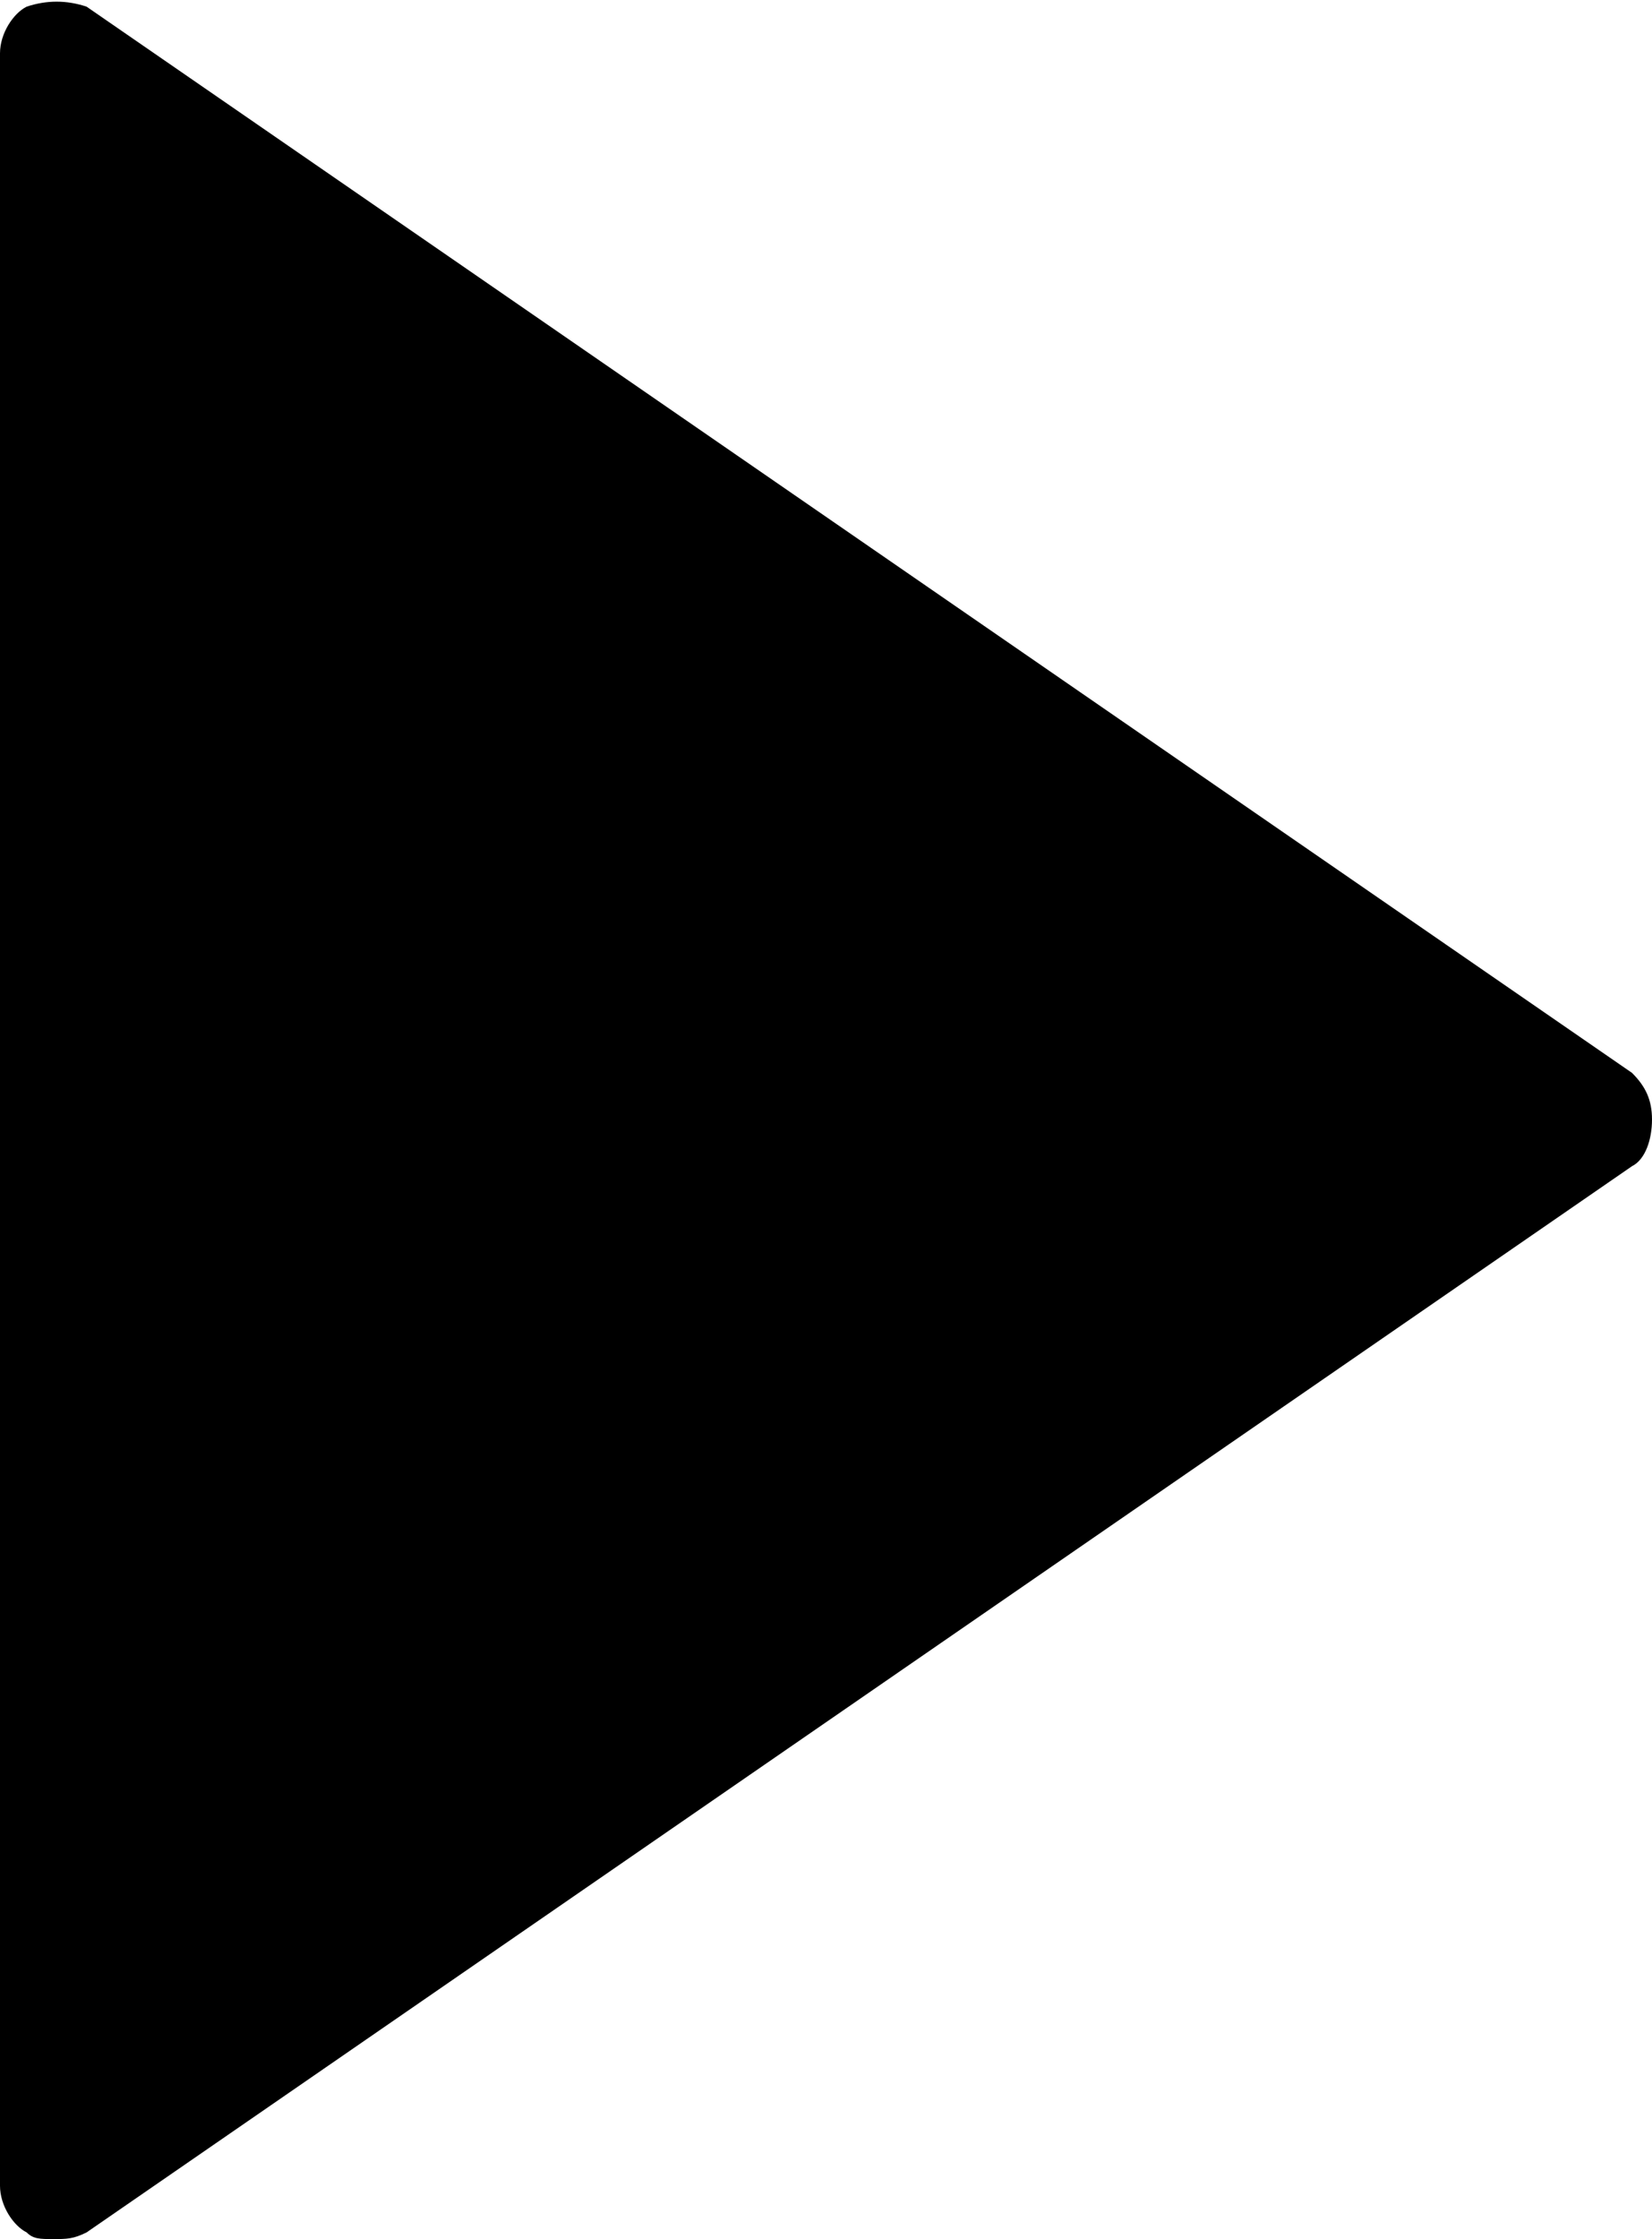
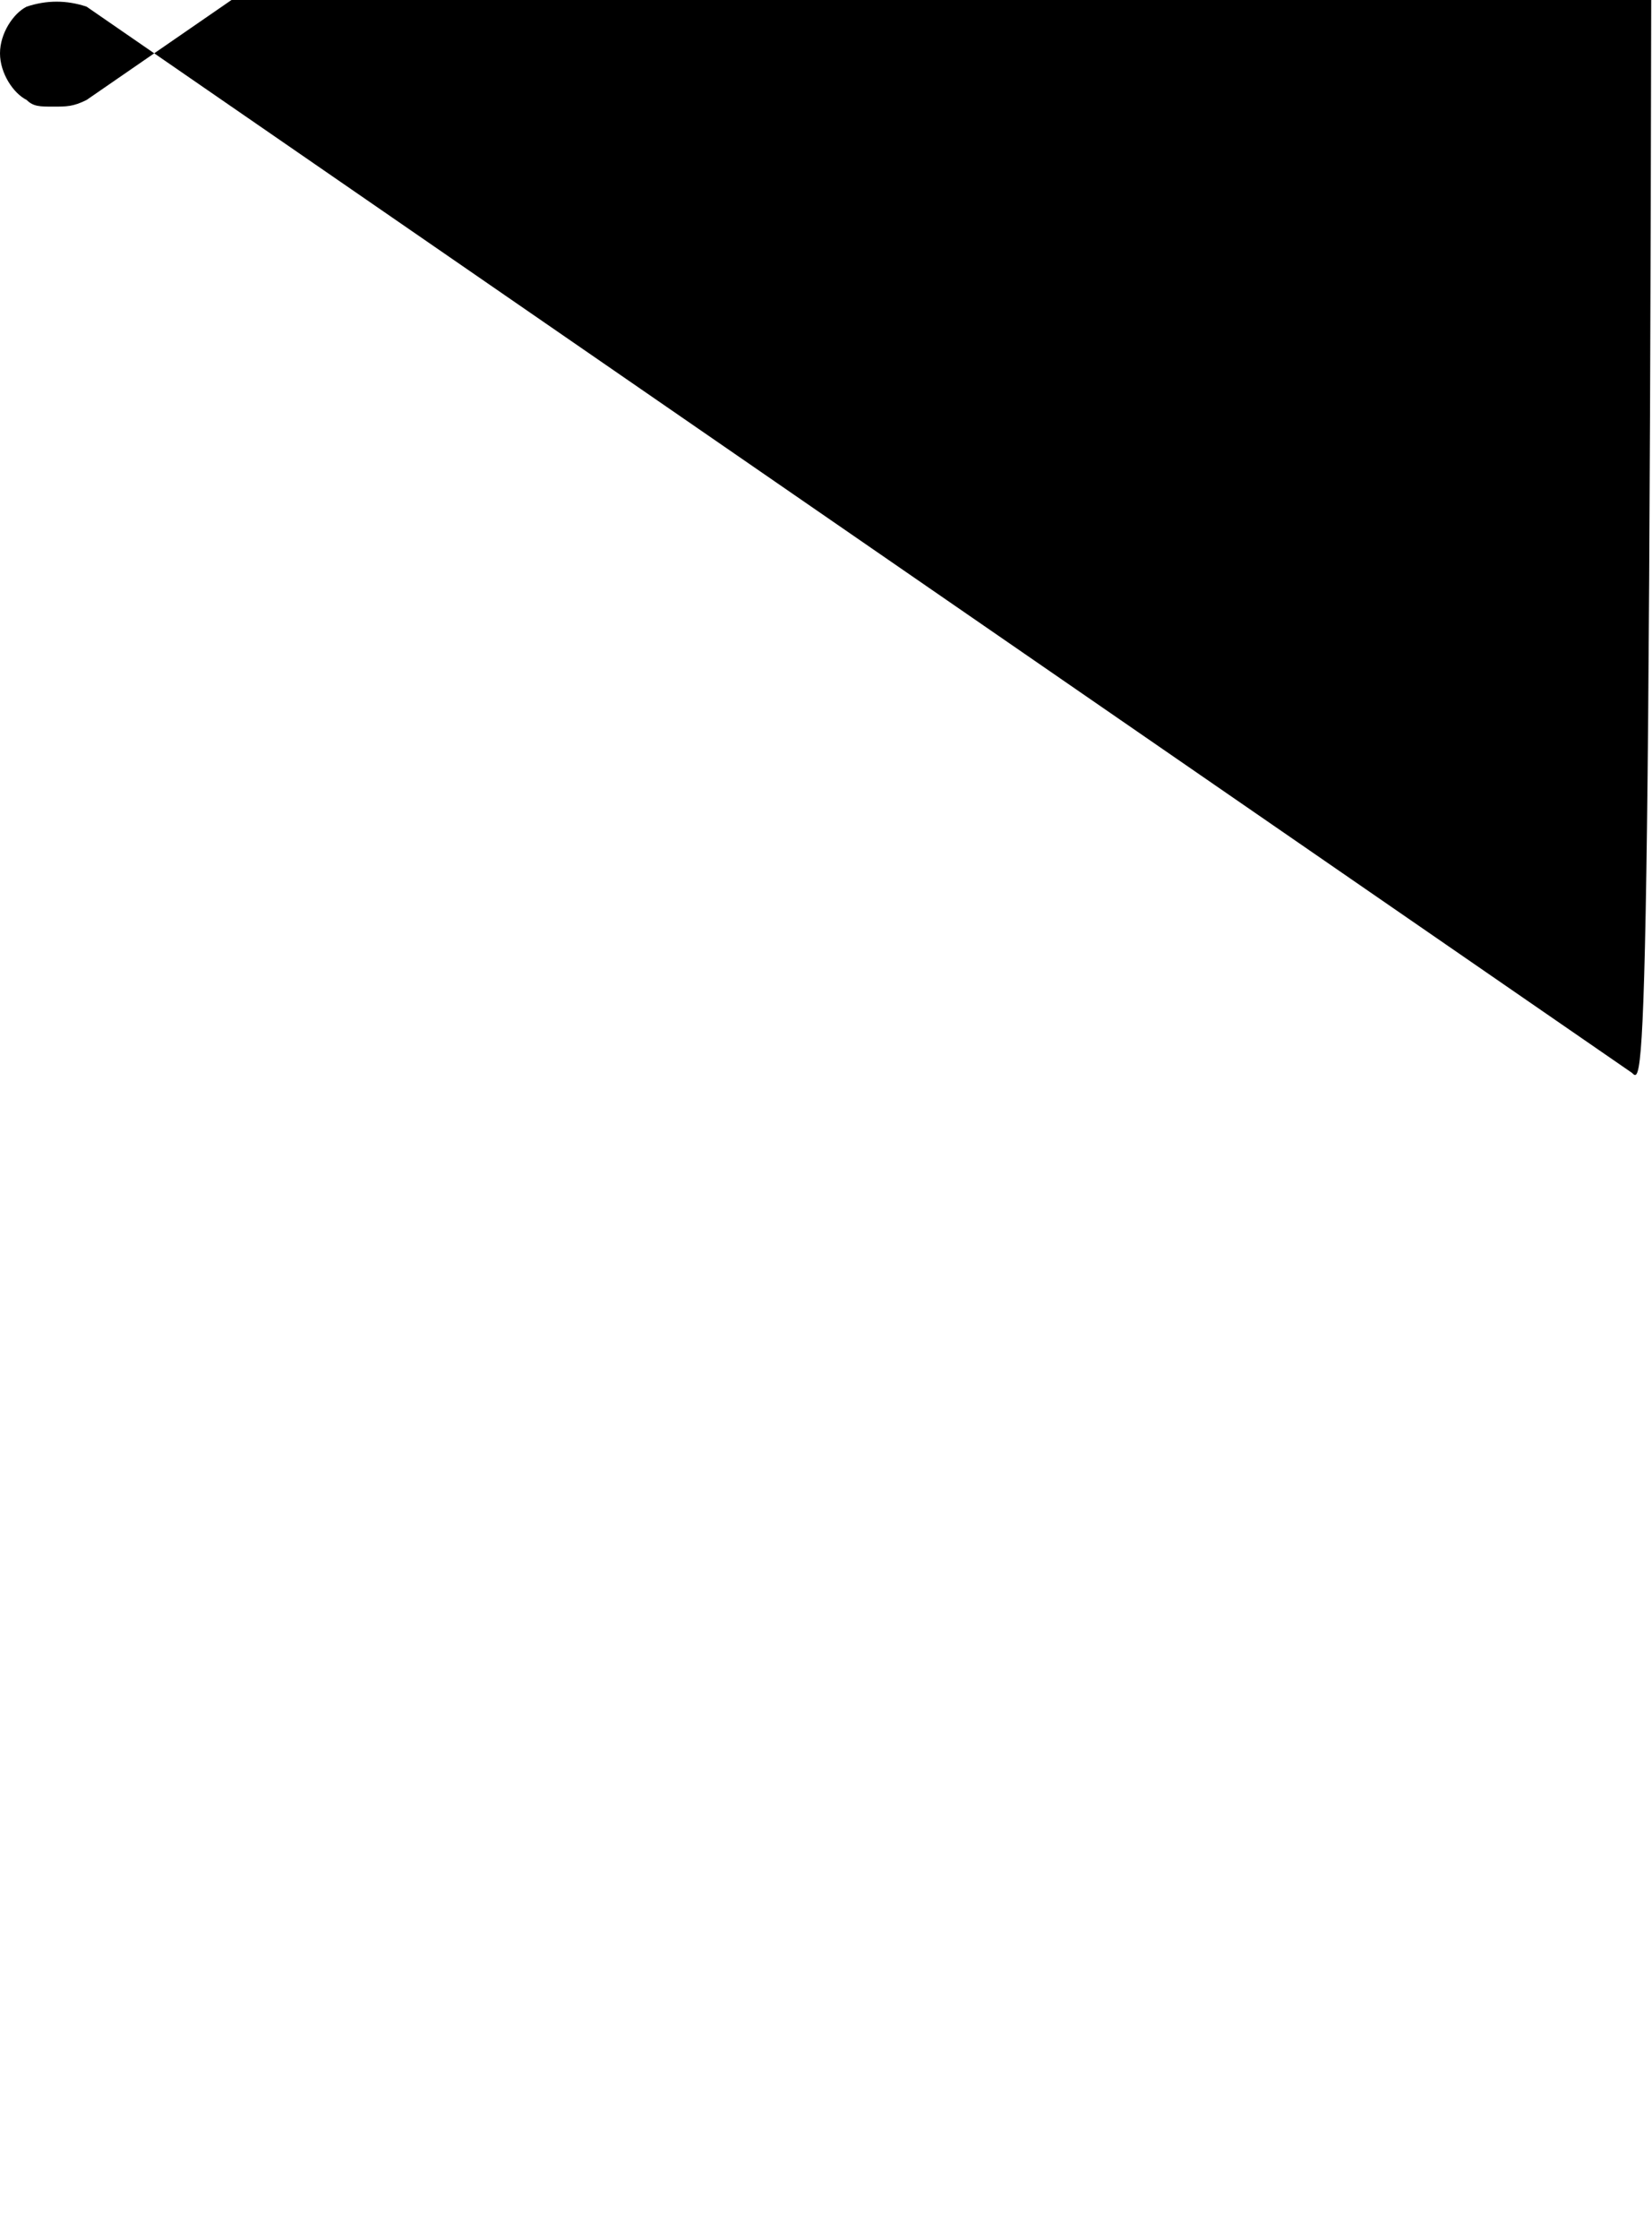
<svg xmlns="http://www.w3.org/2000/svg" version="1.1" x="0px" y="0px" viewBox="0 0 24.8 33.6" enable-background="new 0 0 24.8 33.6" xml:space="preserve">
  <g>
-     <path d="M24.5,16.1L1.3,0.1C1,0,0.7,0,0.4,0.1C0.2,0.2,0,0.5,0,0.8v32c0,0.3,0.2,0.6,0.4,0.7c0.1,0.1,0.2,0.1,0.4,0.1   c0.2,0,0.3,0,0.5-0.1l23.2-16c0.2-0.1,0.3-0.4,0.3-0.7C24.8,16.5,24.7,16.3,24.5,16.1L24.5,16.1z M24.5,16.1" />
+     <path d="M24.5,16.1L1.3,0.1C1,0,0.7,0,0.4,0.1C0.2,0.2,0,0.5,0,0.8c0,0.3,0.2,0.6,0.4,0.7c0.1,0.1,0.2,0.1,0.4,0.1   c0.2,0,0.3,0,0.5-0.1l23.2-16c0.2-0.1,0.3-0.4,0.3-0.7C24.8,16.5,24.7,16.3,24.5,16.1L24.5,16.1z M24.5,16.1" />
  </g>
</svg>